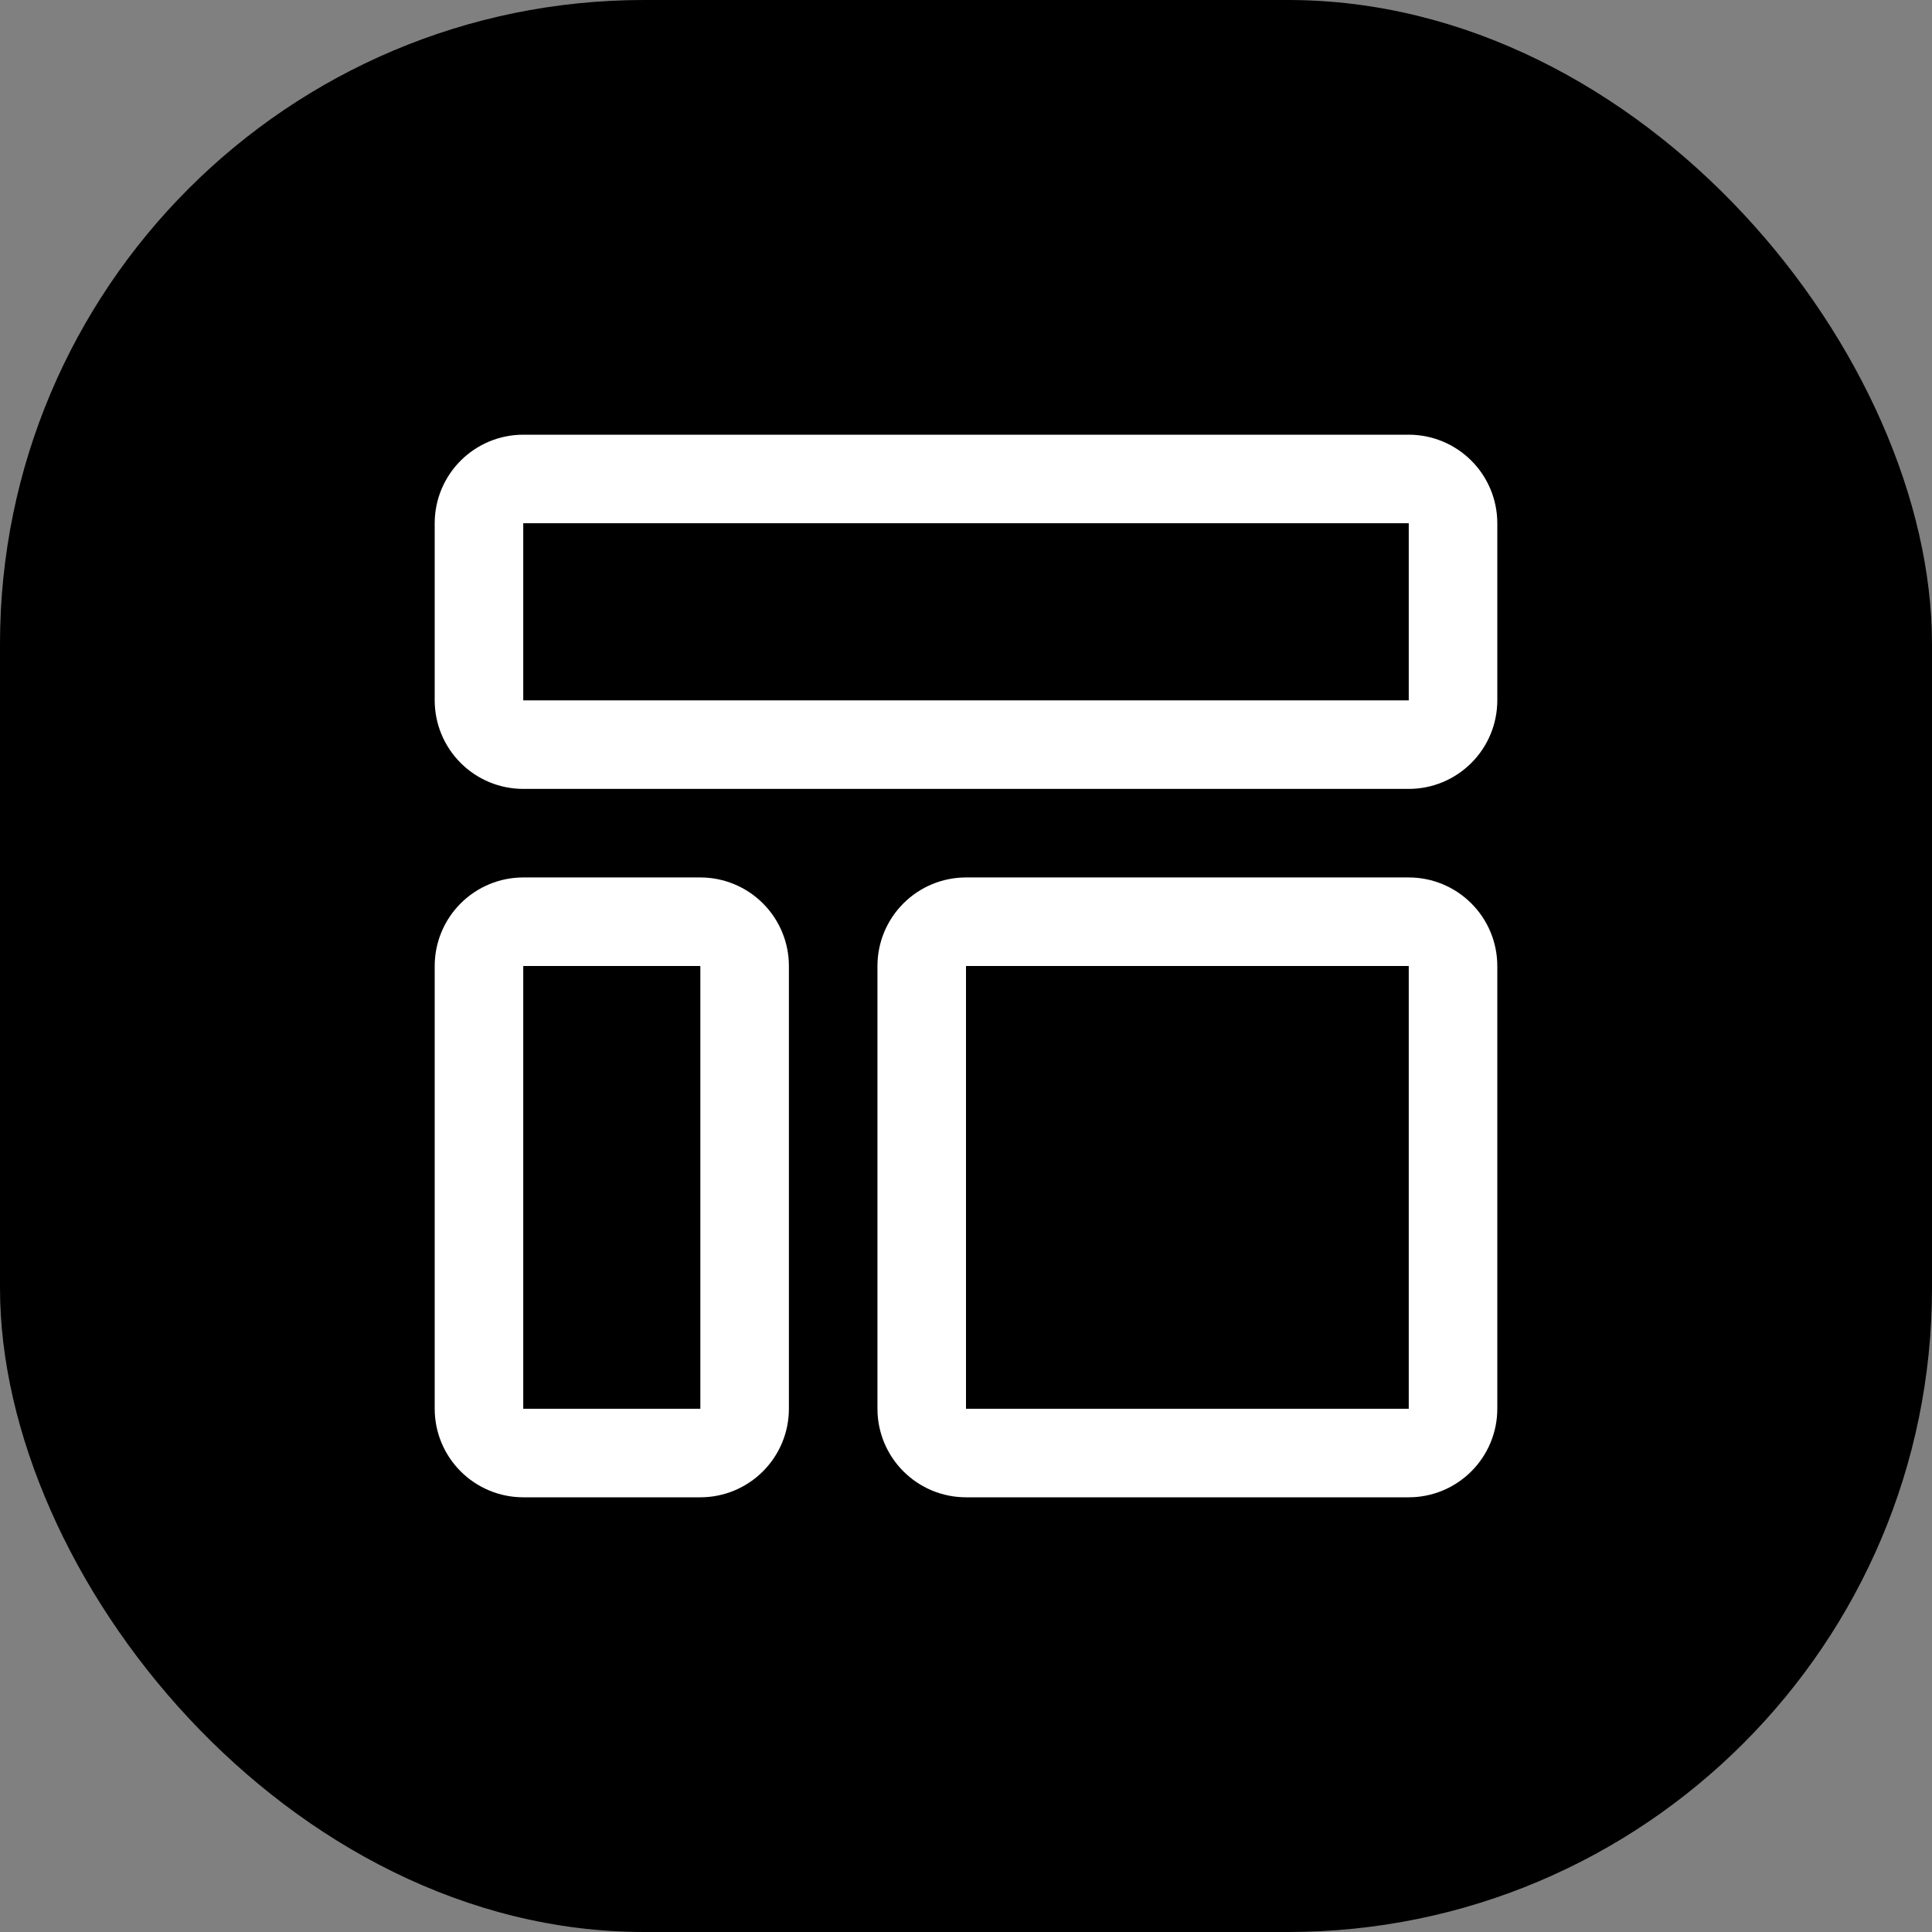
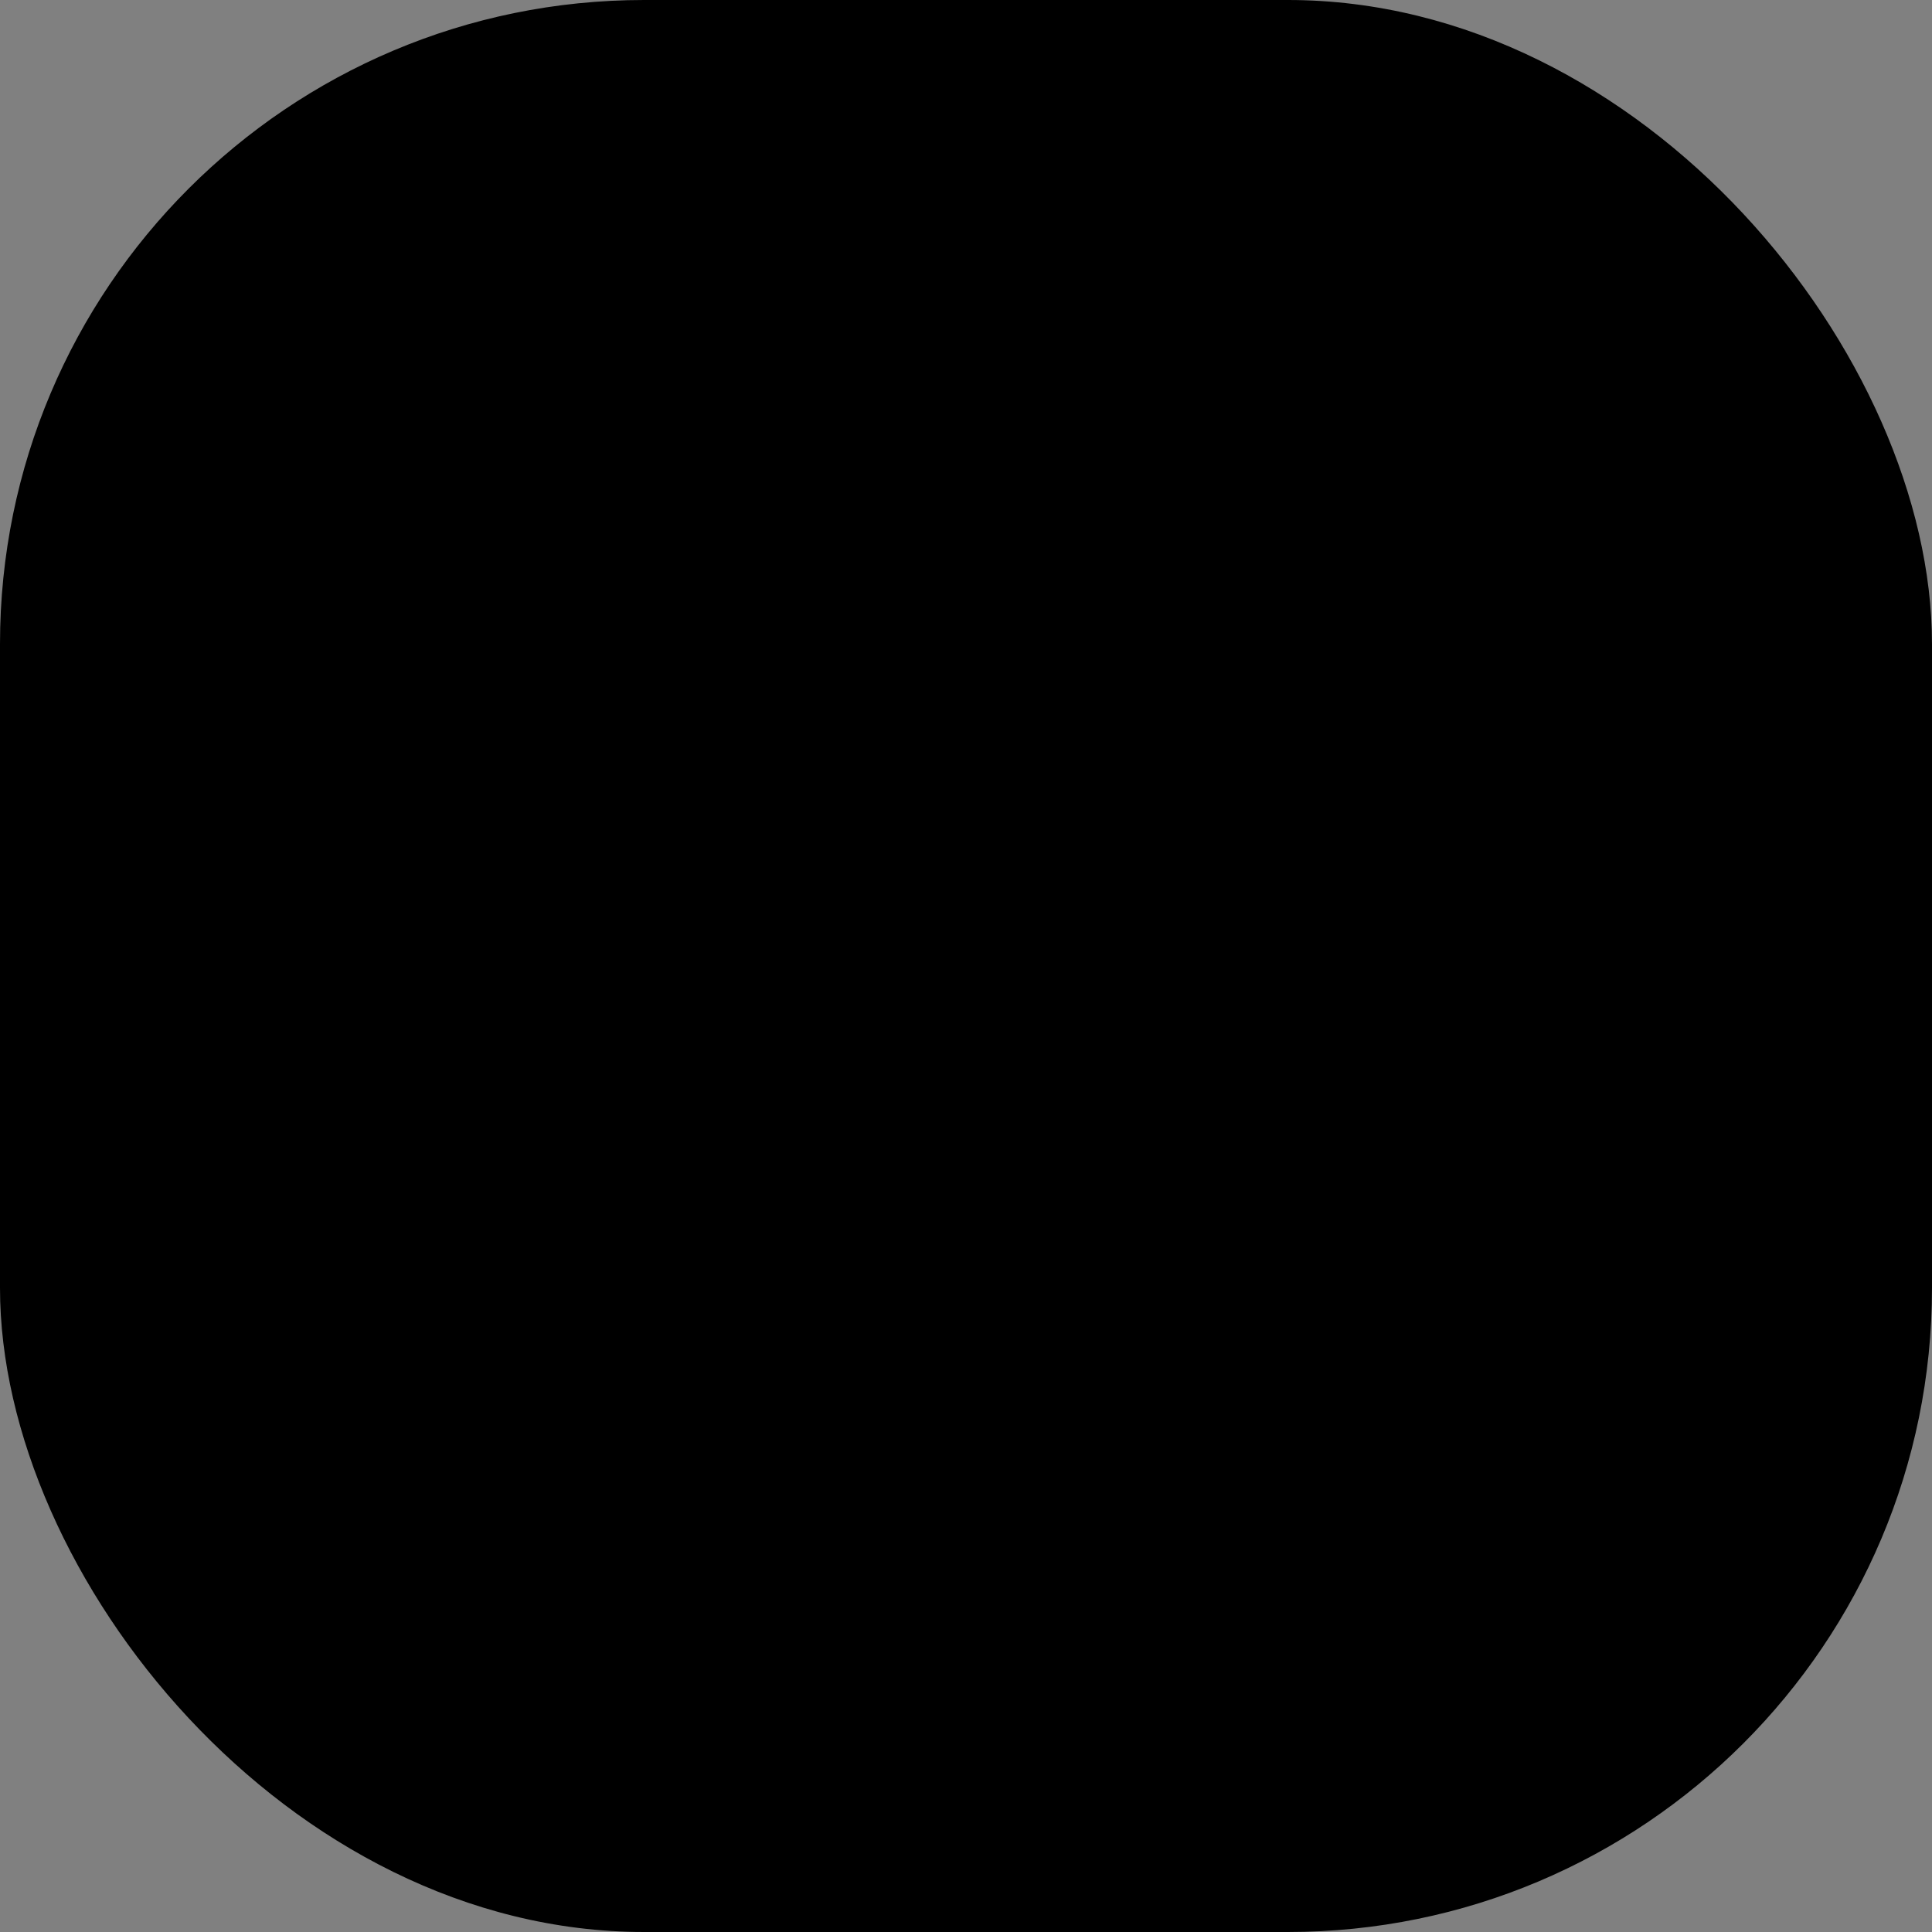
<svg xmlns="http://www.w3.org/2000/svg" width="30" height="30" viewBox="0 0 30 30" fill="none">
  <rect x="0" y="0" width="30" height="30" fill="#808080" stroke="none" />
  <rect width="30" height="30" rx="10" fill="black" />
-   <path d="M21.875 8.125V10.875H8.125V8.125H21.875ZM21.875 6.75H8.125C7.76 6.75 7.411 6.895 7.153 7.153C6.895 7.411 6.75 7.76 6.75 8.125V10.875C6.75 11.24 6.895 11.589 7.153 11.847C7.411 12.105 7.76 12.25 8.125 12.25H21.875C22.24 12.25 22.589 12.105 22.847 11.847C23.105 11.589 23.25 11.24 23.25 10.875V8.125C23.25 7.76 23.105 7.411 22.847 7.153C22.589 6.895 22.24 6.75 21.875 6.75ZM10.875 15V21.875H8.125V15H10.875ZM10.875 13.625H8.125C7.76 13.625 7.411 13.77 7.153 14.028C6.895 14.286 6.75 14.635 6.75 15V21.875C6.75 22.24 6.895 22.589 7.153 22.847C7.411 23.105 7.76 23.25 8.125 23.25H10.875C11.24 23.25 11.589 23.105 11.847 22.847C12.105 22.589 12.25 22.24 12.25 21.875V15C12.25 14.635 12.105 14.286 11.847 14.028C11.589 13.77 11.24 13.625 10.875 13.625ZM21.875 15V21.875H15V15H21.875ZM21.875 13.625H15C14.635 13.625 14.286 13.77 14.028 14.028C13.77 14.286 13.625 14.635 13.625 15V21.875C13.625 22.24 13.77 22.589 14.028 22.847C14.286 23.105 14.635 23.25 15 23.25H21.875C22.24 23.25 22.589 23.105 22.847 22.847C23.105 22.589 23.25 22.24 23.25 21.875V15C23.25 14.635 23.105 14.286 22.847 14.028C22.589 13.77 22.24 13.625 21.875 13.625Z" fill="white" />
</svg>